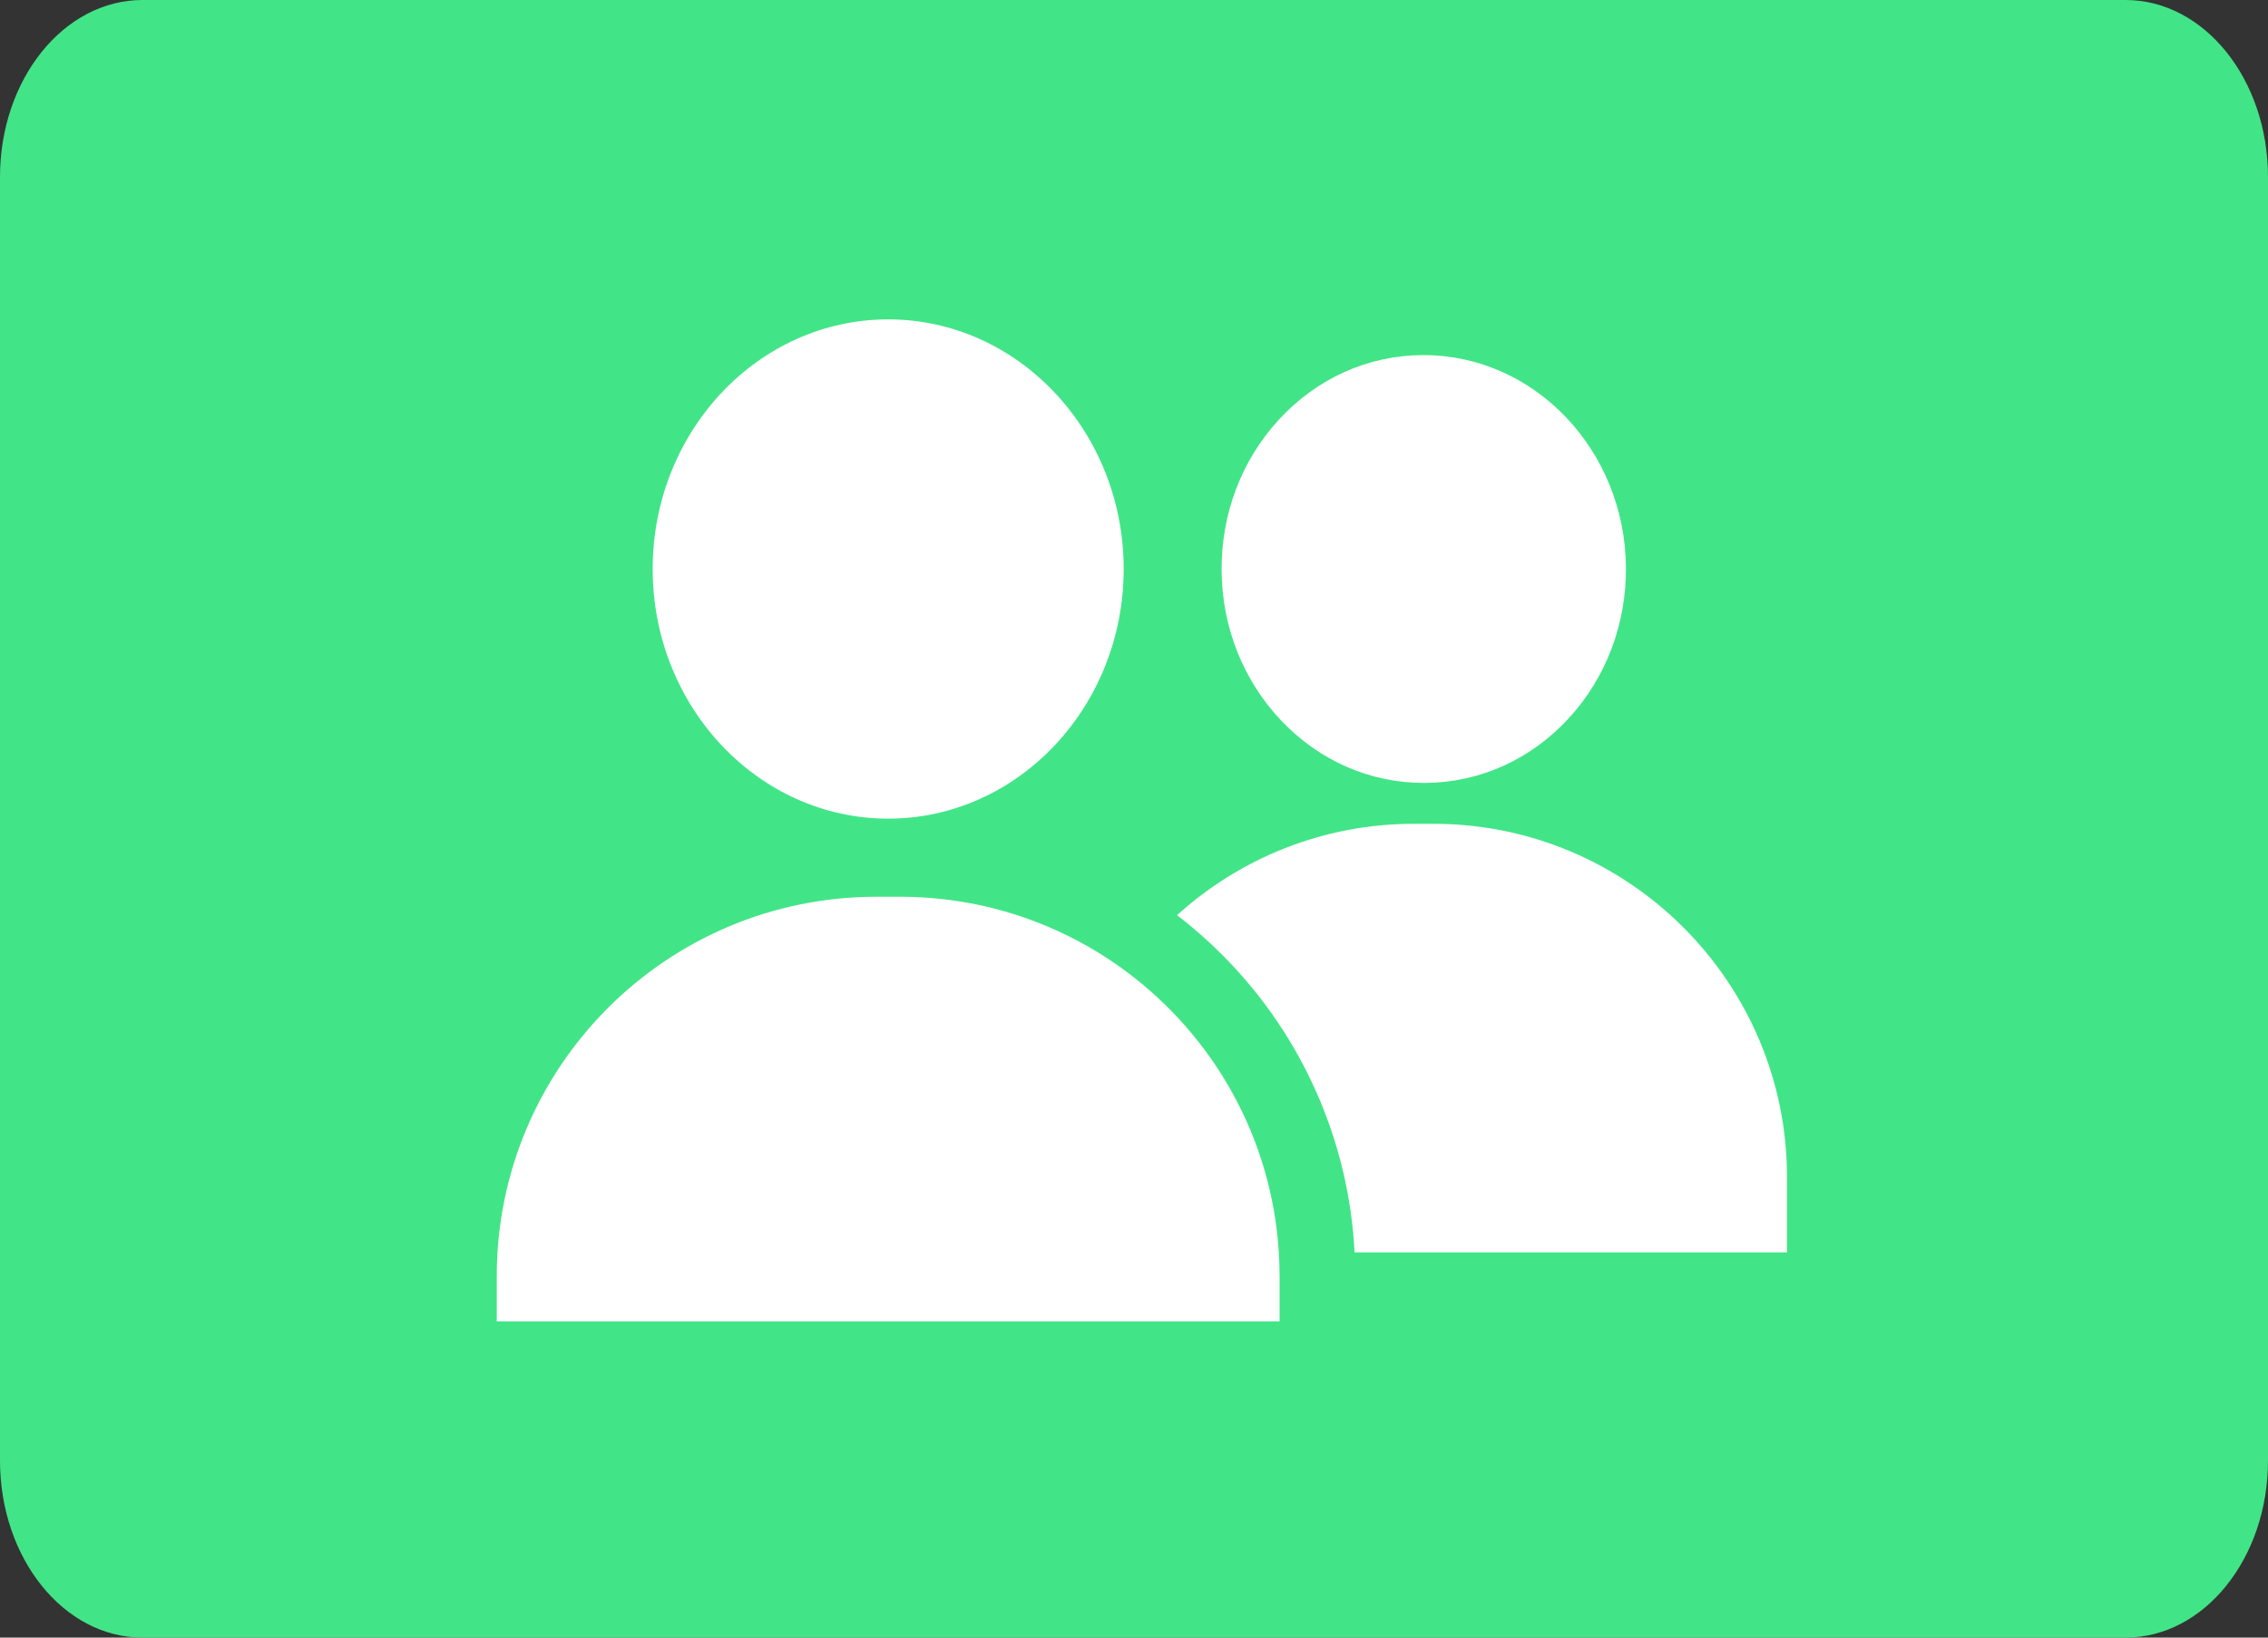
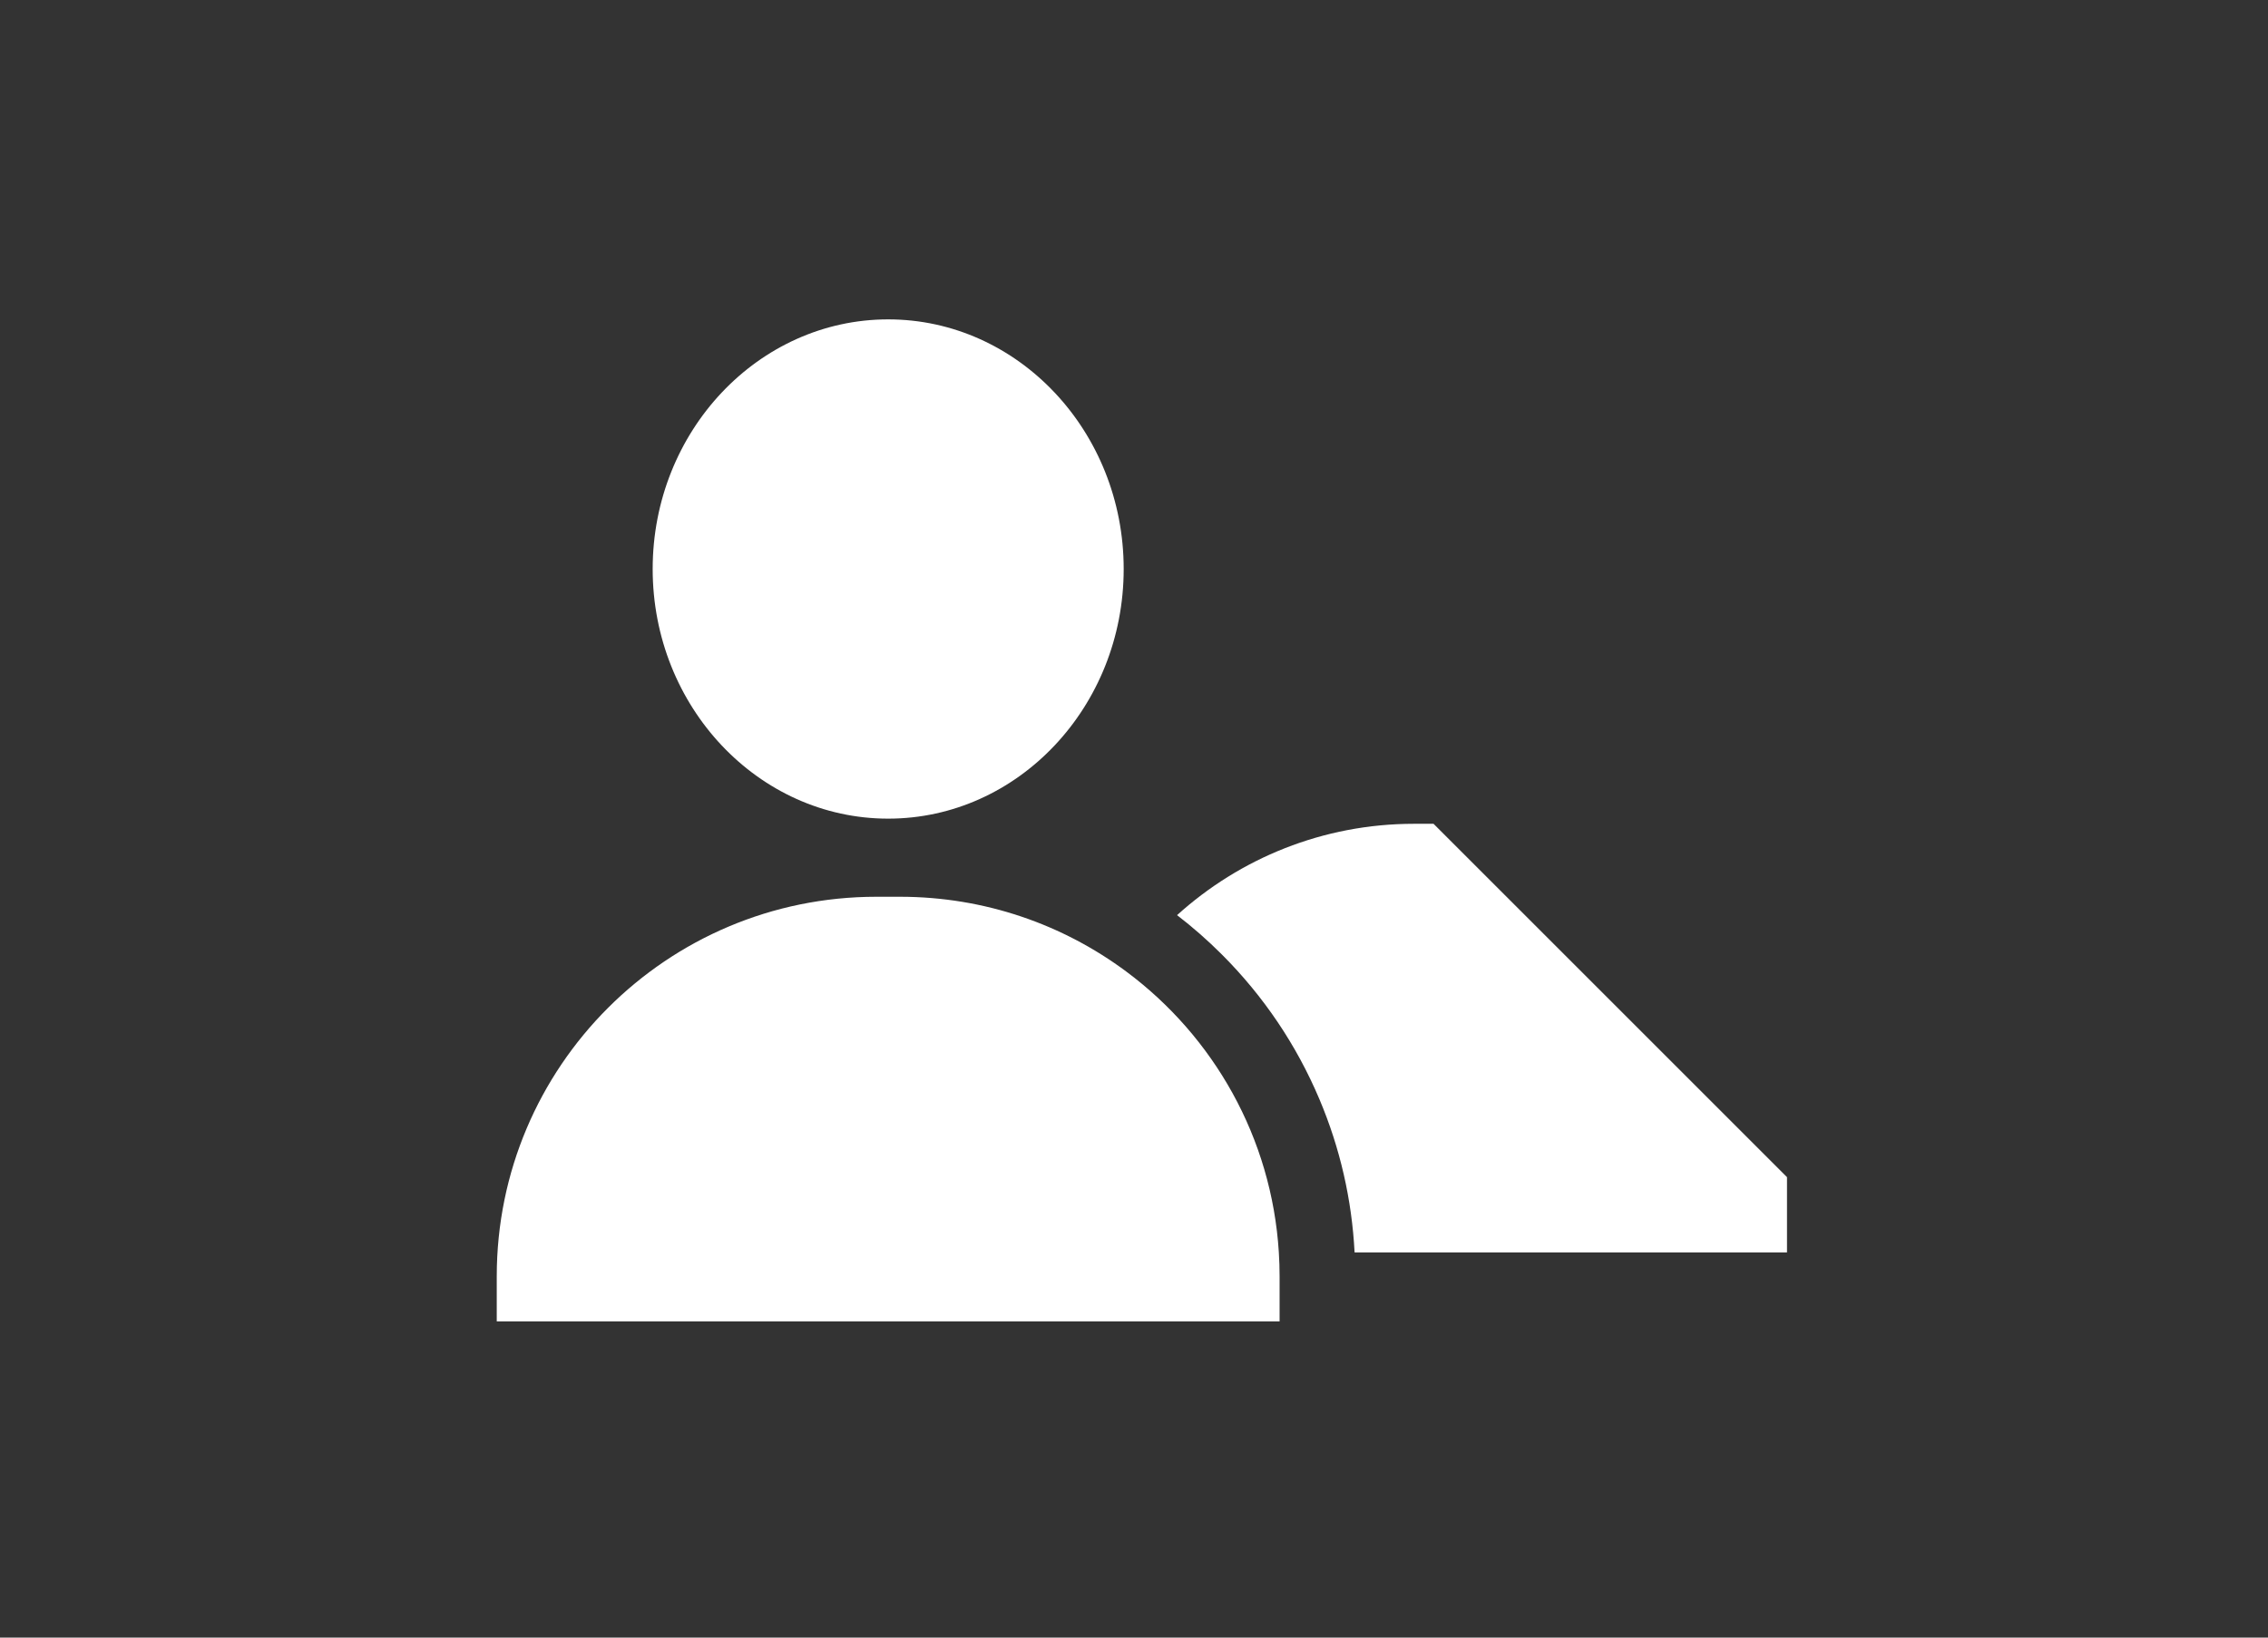
<svg xmlns="http://www.w3.org/2000/svg" version="1.1" width="720" height="520" viewBox="0 0 720 520" style="overflow:visible;enable-background:new 0 0 720 520;" xml:space="preserve">
  <rect x="0" y="0" width="720" height="520" fill="#333333" stroke="none" />
  <g id="Layer_1">
-     <path style="fill:#41E587;" d="M720,463.785C720,494.832,699.742,520,674.762,520H45.234C20.252,520,0,494.832,0,463.785V56.217   C0,25.17,20.252,0,45.234,0h629.527C699.742,0,720,25.17,720,56.217V463.785z" />
-   </g>
+     </g>
  <g id="Layer_2">
    <g>
      <g>
        <path style="fill:#FFFFFF;" d="M281.962,101.414c-41.225,0-74.764,35.56-74.764,79.269c0,43.708,33.539,79.269,74.764,79.269     c41.224,0,74.763-35.56,74.763-79.269C356.725,136.974,323.187,101.414,281.962,101.414z" />
      </g>
    </g>
    <g>
      <g>
-         <path style="fill:#FFFFFF;" d="M451.938,112.757c-0.169,0-0.34,0-0.51,0.001c-17.301,0.143-33.46,7.448-45.502,20.57     c-11.83,12.891-18.263,29.896-18.115,47.883c0.149,17.987,6.862,34.884,18.902,47.578c12.136,12.793,28.212,19.819,45.32,19.819     c0.173,0,0.345,0,0.518-0.001c17.301-0.144,33.461-7.449,45.502-20.571c11.831-12.89,18.264-29.895,18.116-47.883     C515.861,142.878,487.097,112.757,451.938,112.757z" />
-       </g>
+         </g>
    </g>
    <g>
      <g>
-         <path style="fill:#FFFFFF;" d="M455.092,261.587h-6.208c-28.912,0-55.296,10.992-75.216,29.008     c4.983,3.824,9.729,7.992,14.224,12.488c13.264,13.264,23.681,28.72,30.96,45.936c6.561,15.504,10.304,31.84,11.176,48.664H567.3     v-23.896C567.3,311.923,516.963,261.587,455.092,261.587z" />
+         <path style="fill:#FFFFFF;" d="M455.092,261.587h-6.208c-28.912,0-55.296,10.992-75.216,29.008     c4.983,3.824,9.729,7.992,14.224,12.488c13.264,13.264,23.681,28.72,30.96,45.936c6.561,15.504,10.304,31.84,11.176,48.664H567.3     v-23.896z" />
      </g>
    </g>
    <g>
      <g>
        <path style="fill:#FFFFFF;" d="M405.979,397.683c-2.264-36.472-20.751-68.552-48.344-89.112     c-20.072-14.959-44.968-23.815-71.936-23.815h-7.472c-66.569,0.001-120.528,53.96-120.528,120.528v14.304h248.52v-14.304     C406.22,402.731,406.14,400.194,405.979,397.683z" />
      </g>
    </g>
  </g>
</svg>